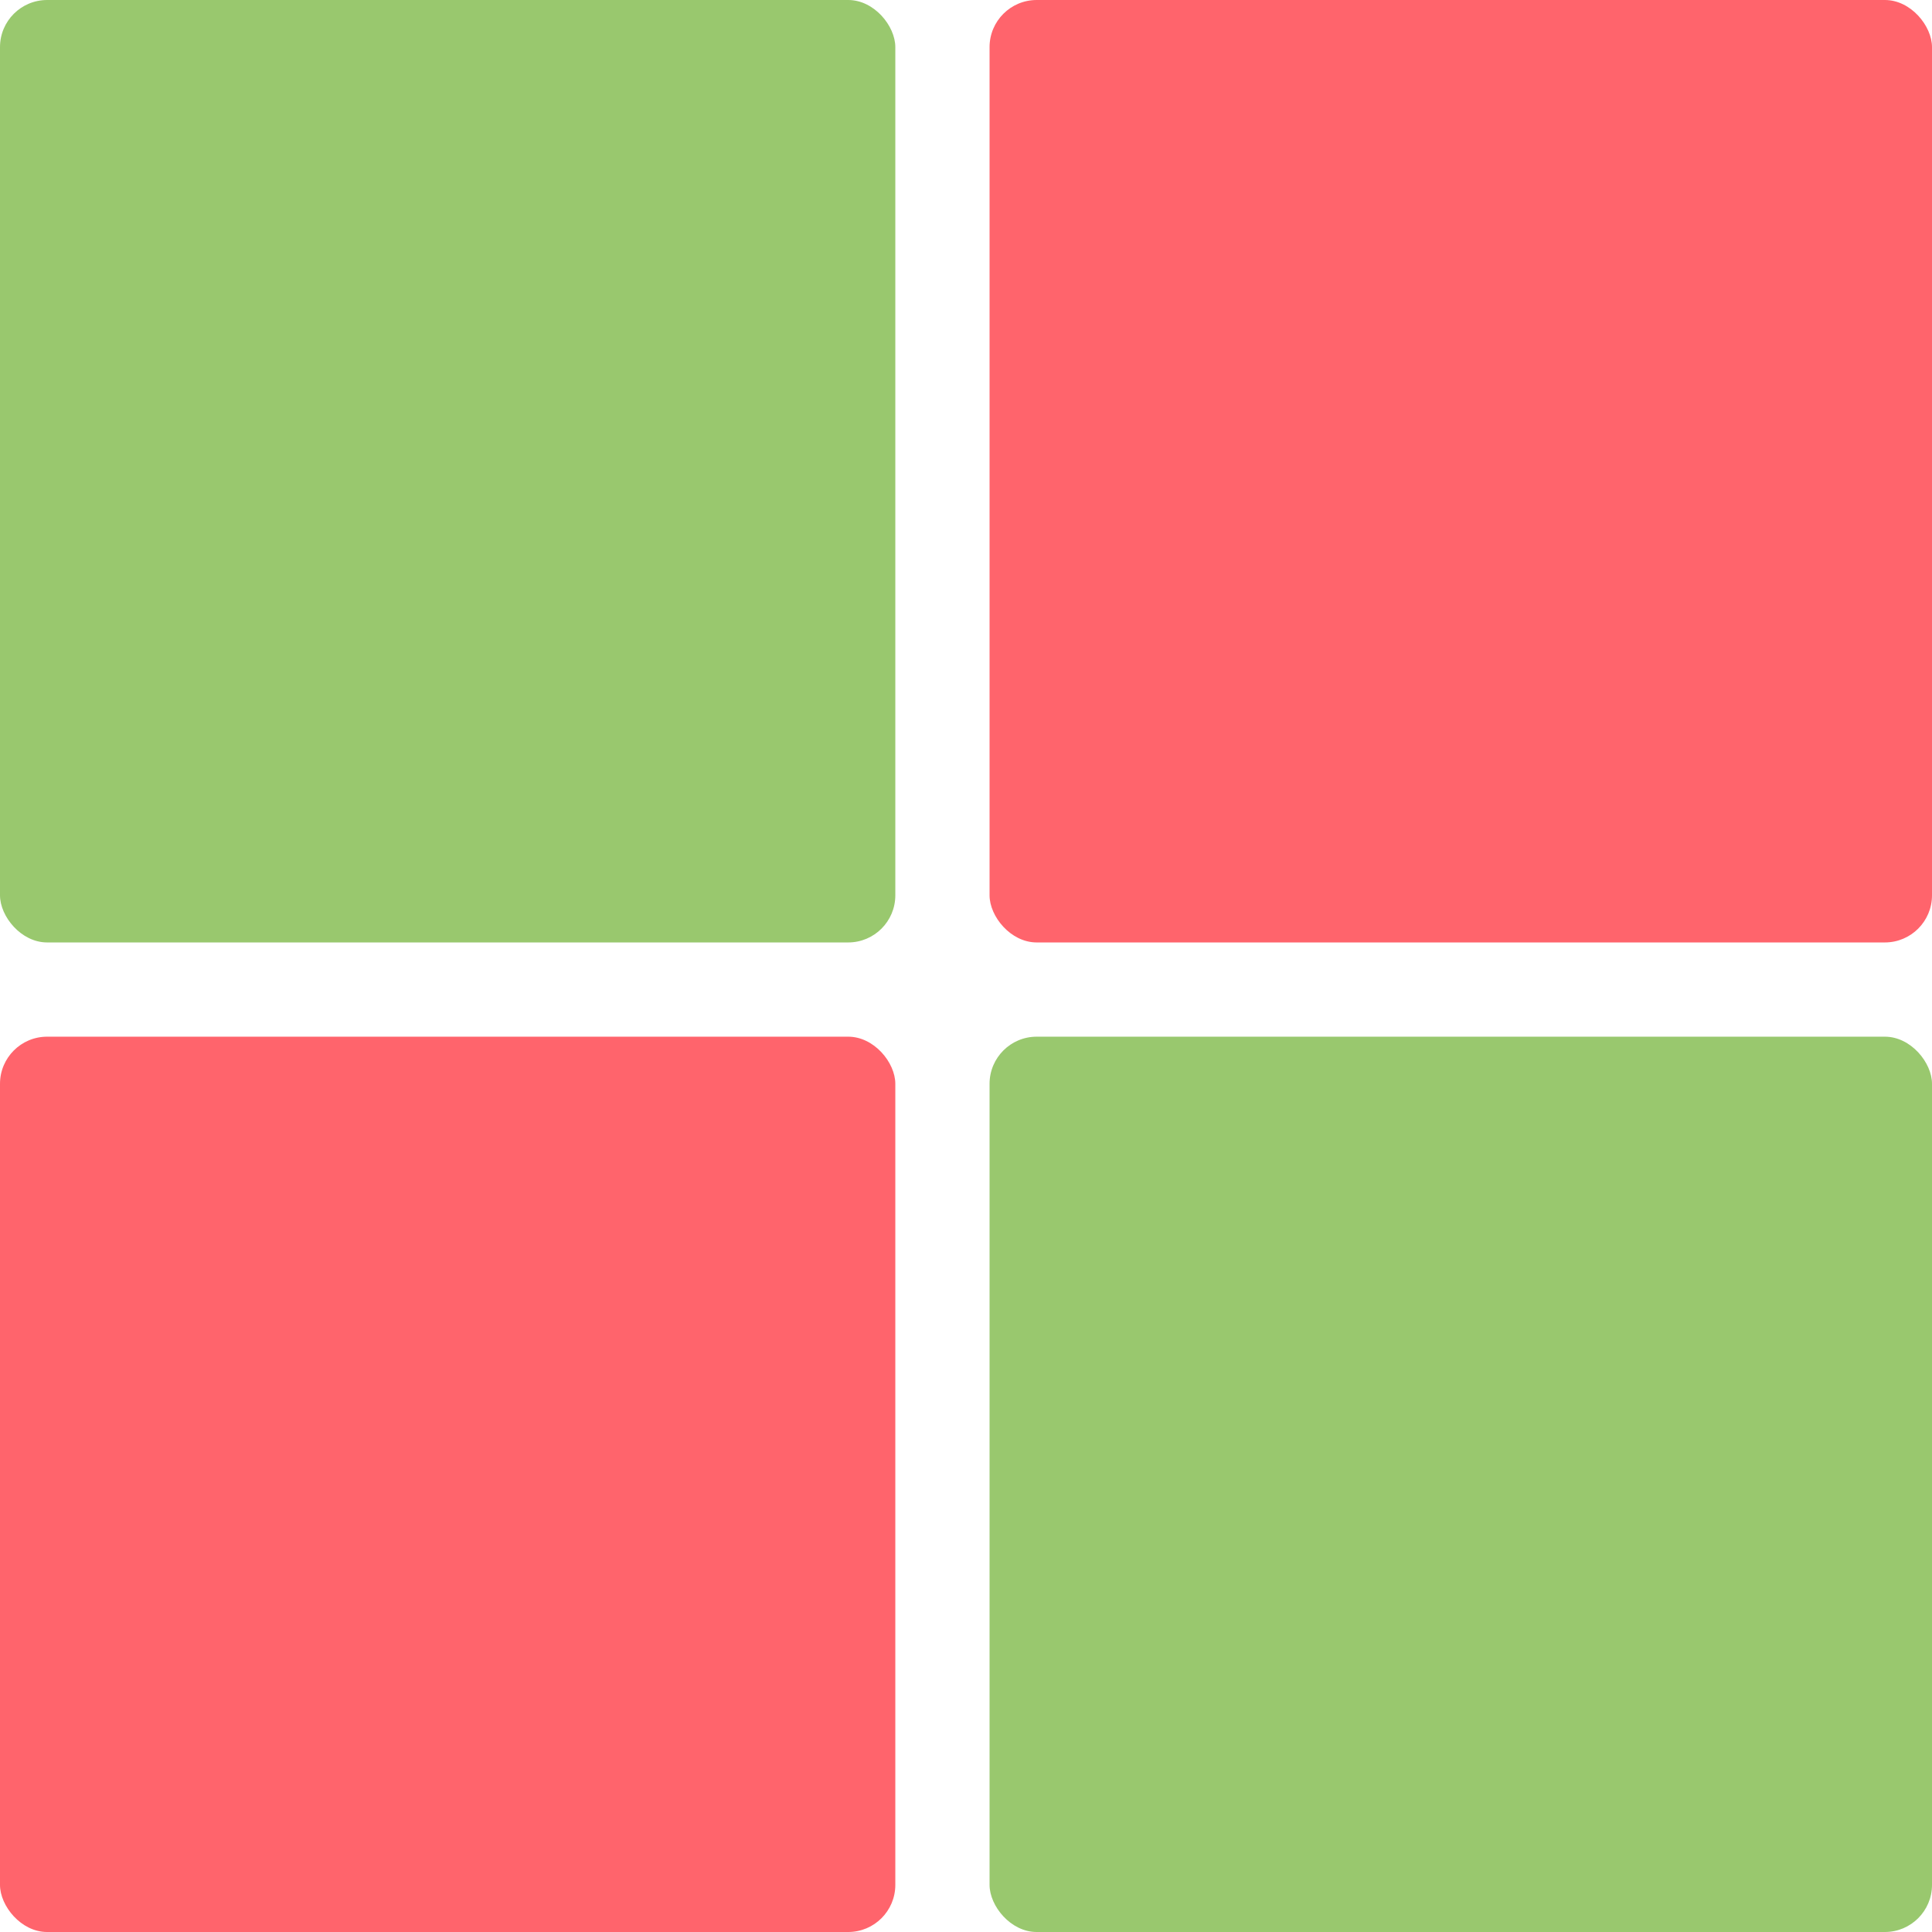
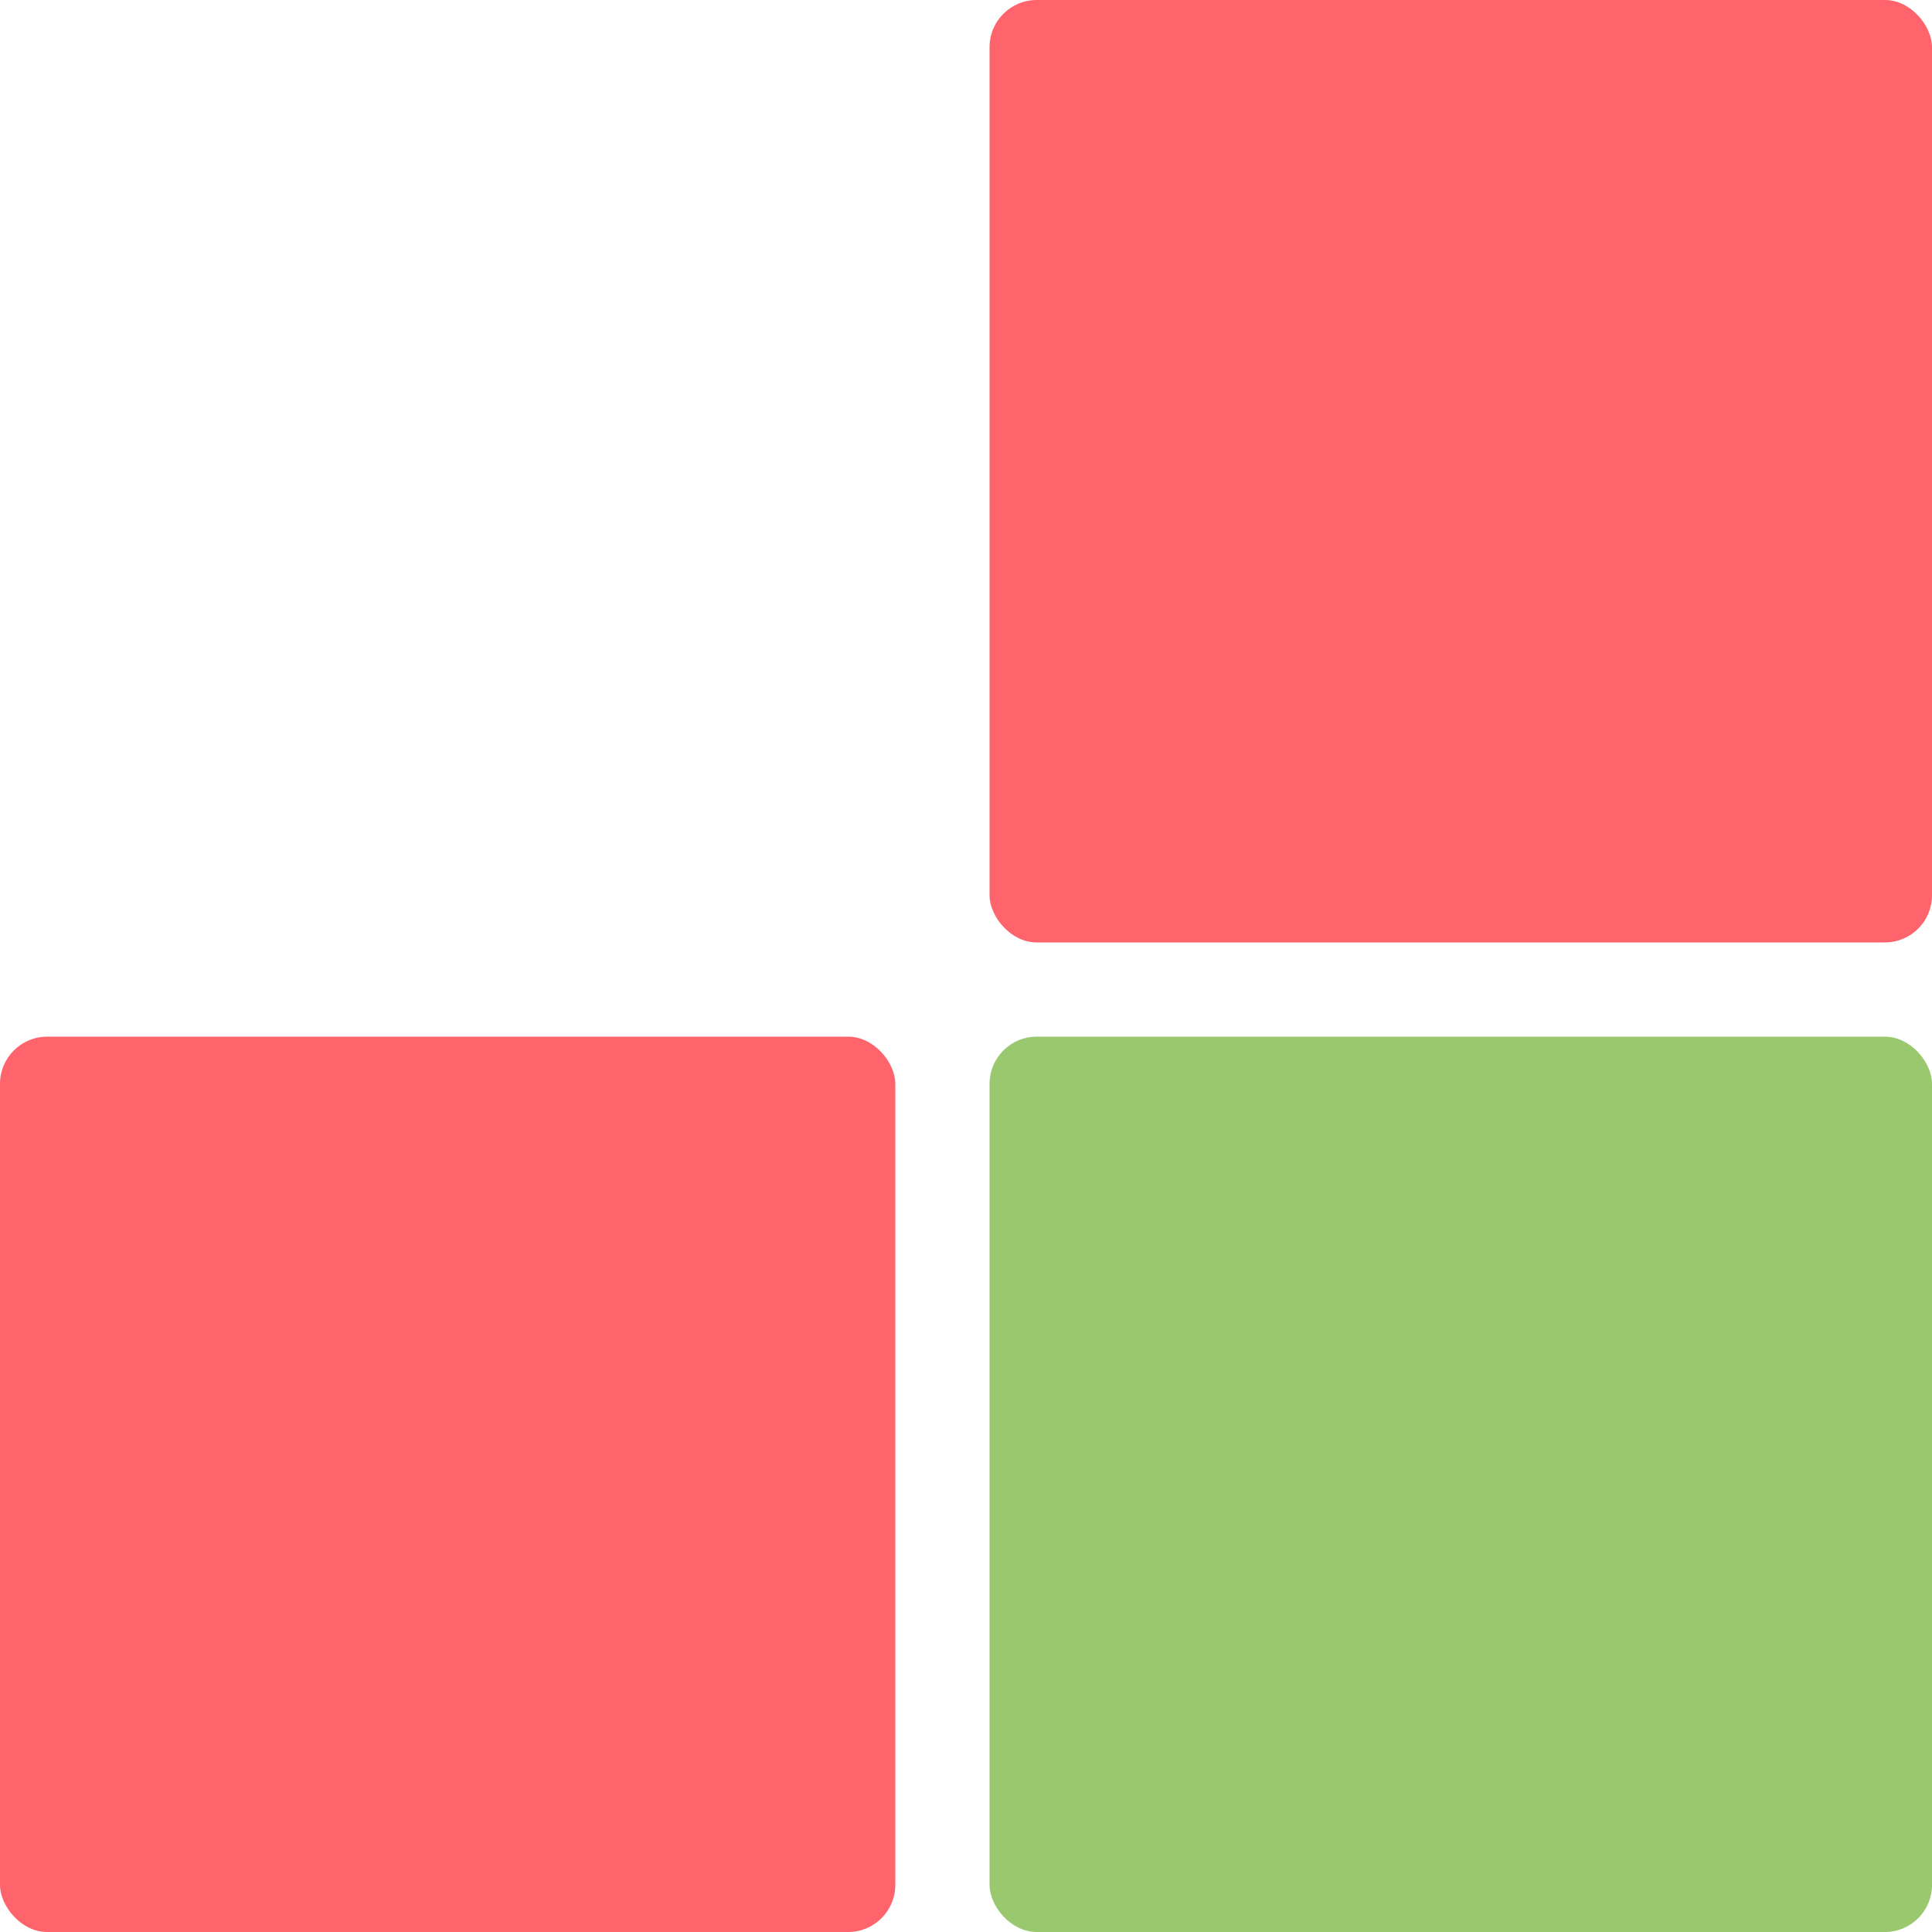
<svg xmlns="http://www.w3.org/2000/svg" width="41" height="41" viewBox="0 0 41 41">
  <g id="グループ_113" data-name="グループ 113" transform="translate(-48.113 -42)">
-     <rect id="長方形_73" data-name="長方形 73" width="19" height="20" rx="1" transform="translate(48.113 42)" fill="#99c86e" />
    <rect id="長方形_76" data-name="長方形 76" width="19" height="19" rx="1" transform="translate(48.113 64)" fill="#ff646c" />
    <rect id="長方形_74" data-name="長方形 74" width="20" height="20" rx="1" transform="translate(69.113 42)" fill="#ff646c" />
    <rect id="長方形_75" data-name="長方形 75" width="20" height="19" rx="1" transform="translate(69.113 64)" fill="#99c86e" />
  </g>
</svg>